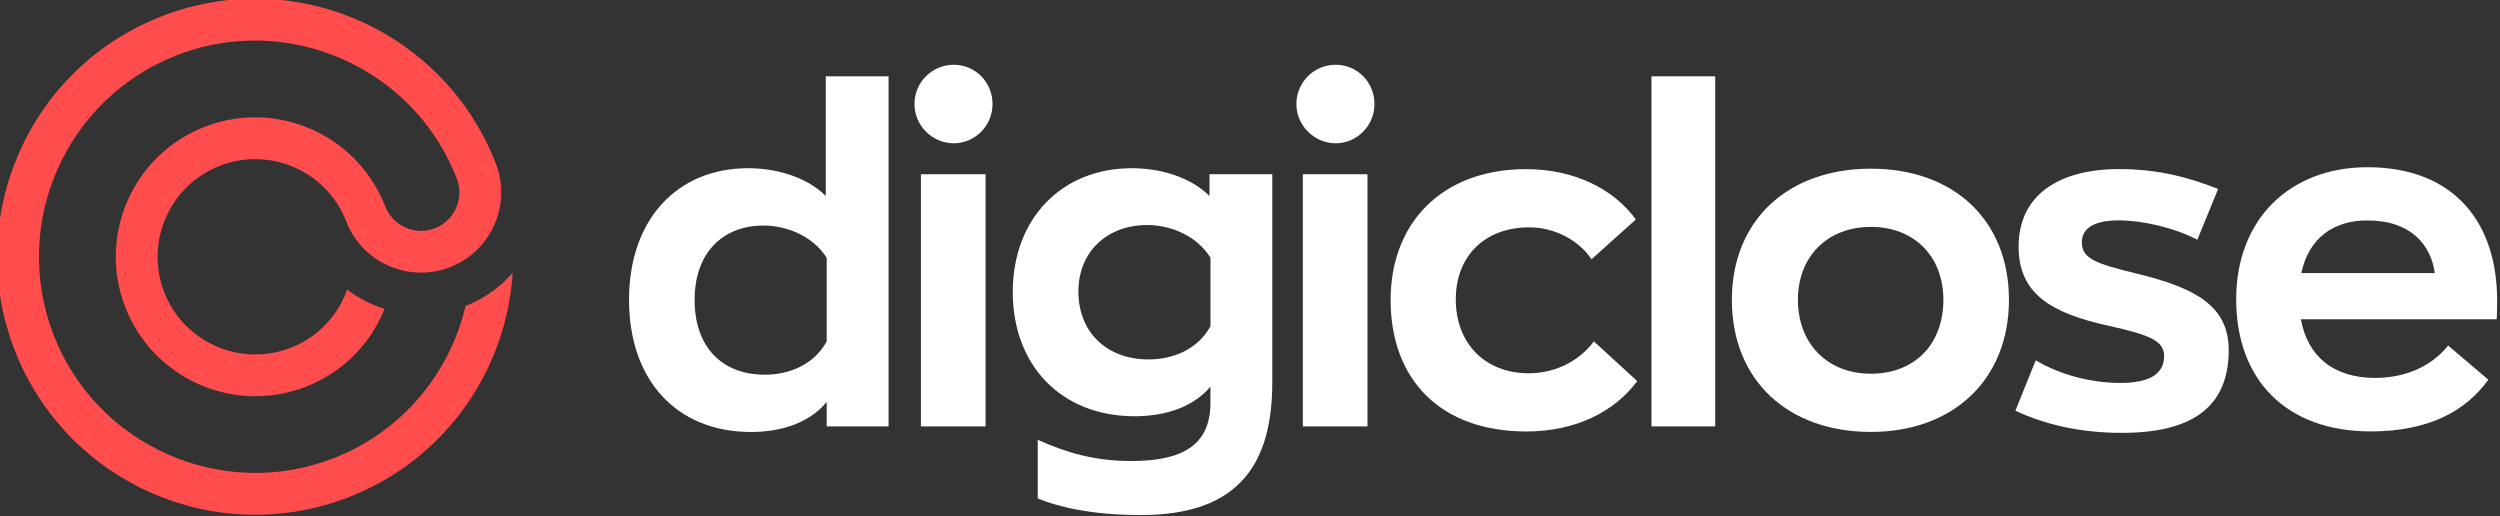
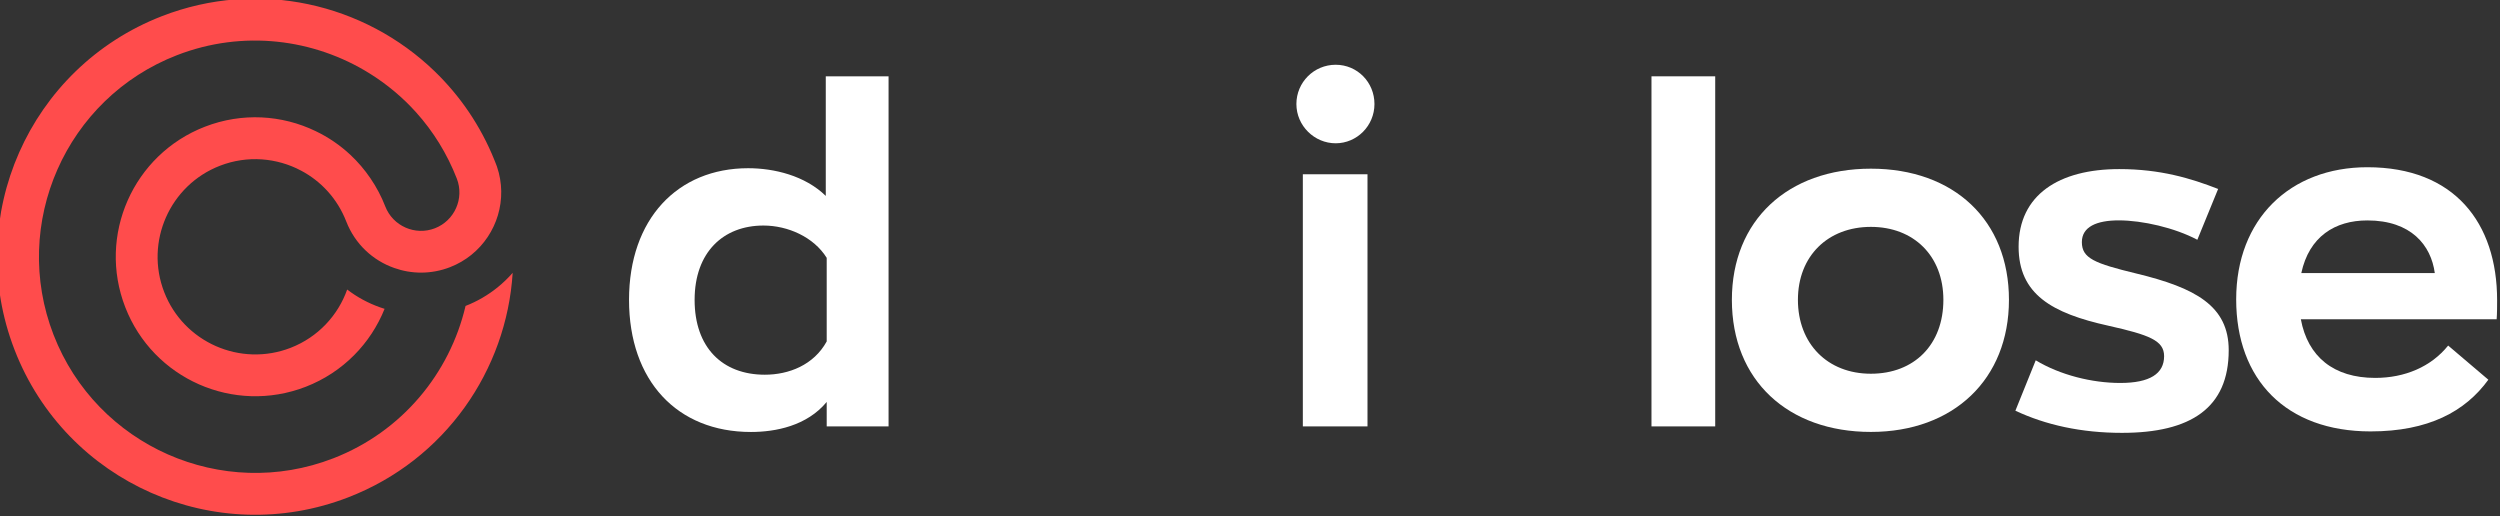
<svg xmlns="http://www.w3.org/2000/svg" width="310" height="64" viewBox="0 0 310 64" fill="none">
  <rect x="0" y="0" width="310" height="64" fill="#333333" stroke="none" />
  <g clip-path="url(#clip0_375_66)">
    <path d="M78 37.18C78 27.16 84.014 20.858 92.773 20.858C95.979 20.858 99.817 21.773 102.396 24.294V9.463H110.182V52.874H102.511V49.842C100.048 52.817 96.158 53.565 93.119 53.565C83.957 53.565 78 47.206 78 37.186V37.18ZM102.511 42.337V31.972C100.905 29.393 97.7 27.967 94.667 27.967C89.683 27.967 86.132 31.287 86.132 37.186C86.132 43.085 89.568 46.464 94.84 46.464C97.815 46.464 100.912 45.261 102.511 42.337Z" fill="white" />
-     <path d="M113.394 12.899C113.394 10.205 115.569 8.03 118.263 8.03C120.957 8.03 123.074 10.205 123.074 12.899C123.074 15.593 120.899 17.768 118.263 17.768C115.627 17.768 113.394 15.593 113.394 12.899ZM114.194 21.607H122.211V52.874H114.194V21.607Z" fill="white" />
-     <path d="M128.679 61.806V54.531C132.115 56.08 135.666 57.167 140.247 57.167C146.434 57.167 150.094 55.337 150.094 49.95V47.947C147.63 50.865 143.74 51.614 140.701 51.614C131.539 51.614 125.583 45.254 125.583 36.207C125.583 27.16 131.597 20.858 140.356 20.858C143.561 20.858 147.4 21.773 149.979 24.294V21.6H157.765V47.372C157.765 57.506 153.645 63.866 141.501 63.866C135.257 63.866 131.194 62.836 128.673 61.806H128.679ZM150.1 40.443V31.965C148.494 29.329 145.289 27.902 142.256 27.902C137.272 27.902 133.721 31.223 133.721 36.149C133.721 41.076 137.099 44.569 142.429 44.569C145.404 44.569 148.501 43.367 150.1 40.449V40.443Z" fill="white" />
    <path d="M160.753 12.899C160.753 10.205 162.928 8.03 165.622 8.03C168.315 8.03 170.433 10.205 170.433 12.899C170.433 15.593 168.258 17.768 165.622 17.768C162.986 17.768 160.753 15.593 160.753 12.899ZM161.552 21.607H169.569V52.874H161.552V21.607Z" fill="white" />
-     <path d="M172.436 37.18C172.436 27.672 178.789 20.974 189.218 20.974C195.232 20.974 200.101 23.437 202.846 27.218L197.35 32.145C195.802 29.854 192.884 28.191 189.621 28.191C184.125 28.191 180.517 31.742 180.517 37.122C180.517 42.503 184.067 46.284 189.563 46.284C193.23 46.284 196.089 44.455 197.638 42.33L203.019 47.257C200.21 51.038 195.405 53.502 189.275 53.502C178.623 53.502 172.436 47.091 172.436 37.18Z" fill="white" />
    <path d="M204.784 9.463H212.686V52.874H204.784V9.463Z" fill="white" />
    <path d="M214.753 37.179C214.753 27.326 221.682 20.916 231.989 20.916C242.297 20.916 249.11 27.326 249.11 37.179C249.11 47.032 242.239 53.559 231.989 53.559C221.74 53.559 214.753 47.199 214.753 37.179ZM240.979 37.179C240.979 31.741 237.312 28.133 231.989 28.133C226.666 28.133 222.942 31.741 222.942 37.179C222.942 42.618 226.608 46.342 231.989 46.342C237.37 46.342 240.979 42.733 240.979 37.179Z" fill="white" />
    <path d="M249.91 50.923L252.431 44.678C255.464 46.508 259.418 47.487 262.911 47.487C266.577 47.487 268.349 46.342 268.349 44.166C268.349 42.221 266.519 41.53 261.42 40.385C254.433 38.837 250.307 36.489 250.307 30.59C250.307 24.172 255.291 20.967 262.789 20.967C267.889 20.967 271.663 22.112 275.048 23.43L272.47 29.732C269.661 28.241 265.656 27.326 262.732 27.326C259.981 27.326 258.151 28.126 258.151 30.02C258.151 32.023 259.699 32.656 264.907 33.916C272.239 35.689 276.36 37.928 276.36 43.424C276.36 50.584 271.663 53.674 263.128 53.674C258.087 53.674 253.678 52.701 249.897 50.923H249.91Z" fill="white" />
    <path d="M309.585 39.586H285.304C286.161 44.224 289.367 46.86 294.524 46.86C298.19 46.86 301.453 45.485 303.571 42.849L308.555 47.084C305.688 51.038 301.107 53.495 293.954 53.495C283.474 53.495 277.287 47.084 277.287 37.116C277.287 27.148 283.986 20.737 293.551 20.737C304.319 20.737 309.642 27.608 309.642 37.231C309.642 37.749 309.642 38.952 309.585 39.579V39.586ZM285.362 33.859H301.914C301.453 30.424 298.99 27.333 293.551 27.333C289.54 27.333 286.334 29.336 285.362 33.859Z" fill="white" />
    <path d="M37.324 21.152C39.812 22.464 41.841 24.646 42.935 27.461C44.029 30.277 46.243 32.299 48.879 33.227C51.048 34.001 53.486 34.026 55.803 33.131C56.788 32.747 57.684 32.222 58.458 31.595C61.625 29.035 62.995 24.691 61.625 20.666C61.581 20.532 61.529 20.41 61.478 20.276C61.427 20.141 61.376 20.02 61.325 19.892C59.597 15.586 57.031 11.868 53.889 8.835C45.194 0.434 32.089 -2.65 20.086 2.001C3.603 8.394 -4.575 26.918 1.811 43.394C8.197 59.864 26.727 68.048 43.204 61.662C55.214 57.01 62.816 45.896 63.571 33.834C63.008 34.474 62.387 35.076 61.709 35.626C60.512 36.592 59.175 37.373 57.729 37.936C55.777 46.261 49.878 53.517 41.329 56.831C27.546 62.174 11.985 55.302 6.642 41.519C1.299 27.737 8.171 12.175 21.954 6.839C30.119 3.678 38.91 4.798 45.827 9.104C47.958 10.428 49.91 12.053 51.612 13.947C53.717 16.289 55.438 19.047 56.647 22.151C57.594 24.595 56.372 27.359 53.928 28.306C51.484 29.253 48.719 28.037 47.772 25.593C46.825 23.149 45.296 20.922 43.441 19.194C42.161 17.998 40.708 17.006 39.134 16.257C34.988 14.255 30.042 13.915 25.403 15.714C16.496 19.169 12.075 29.183 15.53 38.09C18.979 46.99 28.999 51.411 37.906 47.963C42.545 46.165 45.974 42.575 47.689 38.294C47.504 38.243 47.325 38.179 47.139 38.115C45.654 37.59 44.272 36.842 43.05 35.901C41.918 39.1 39.441 41.807 36.031 43.132C29.805 45.544 22.773 42.447 20.361 36.221C17.948 29.995 21.045 22.963 27.278 20.551C30.682 19.233 34.342 19.566 37.336 21.159L37.324 21.152Z" fill="#FF4C4C" />
  </g>
  <defs>
    <clipPath id="clip0_375_66">
      <rect width="310" height="64" fill="white" />
    </clipPath>
  </defs>
</svg>